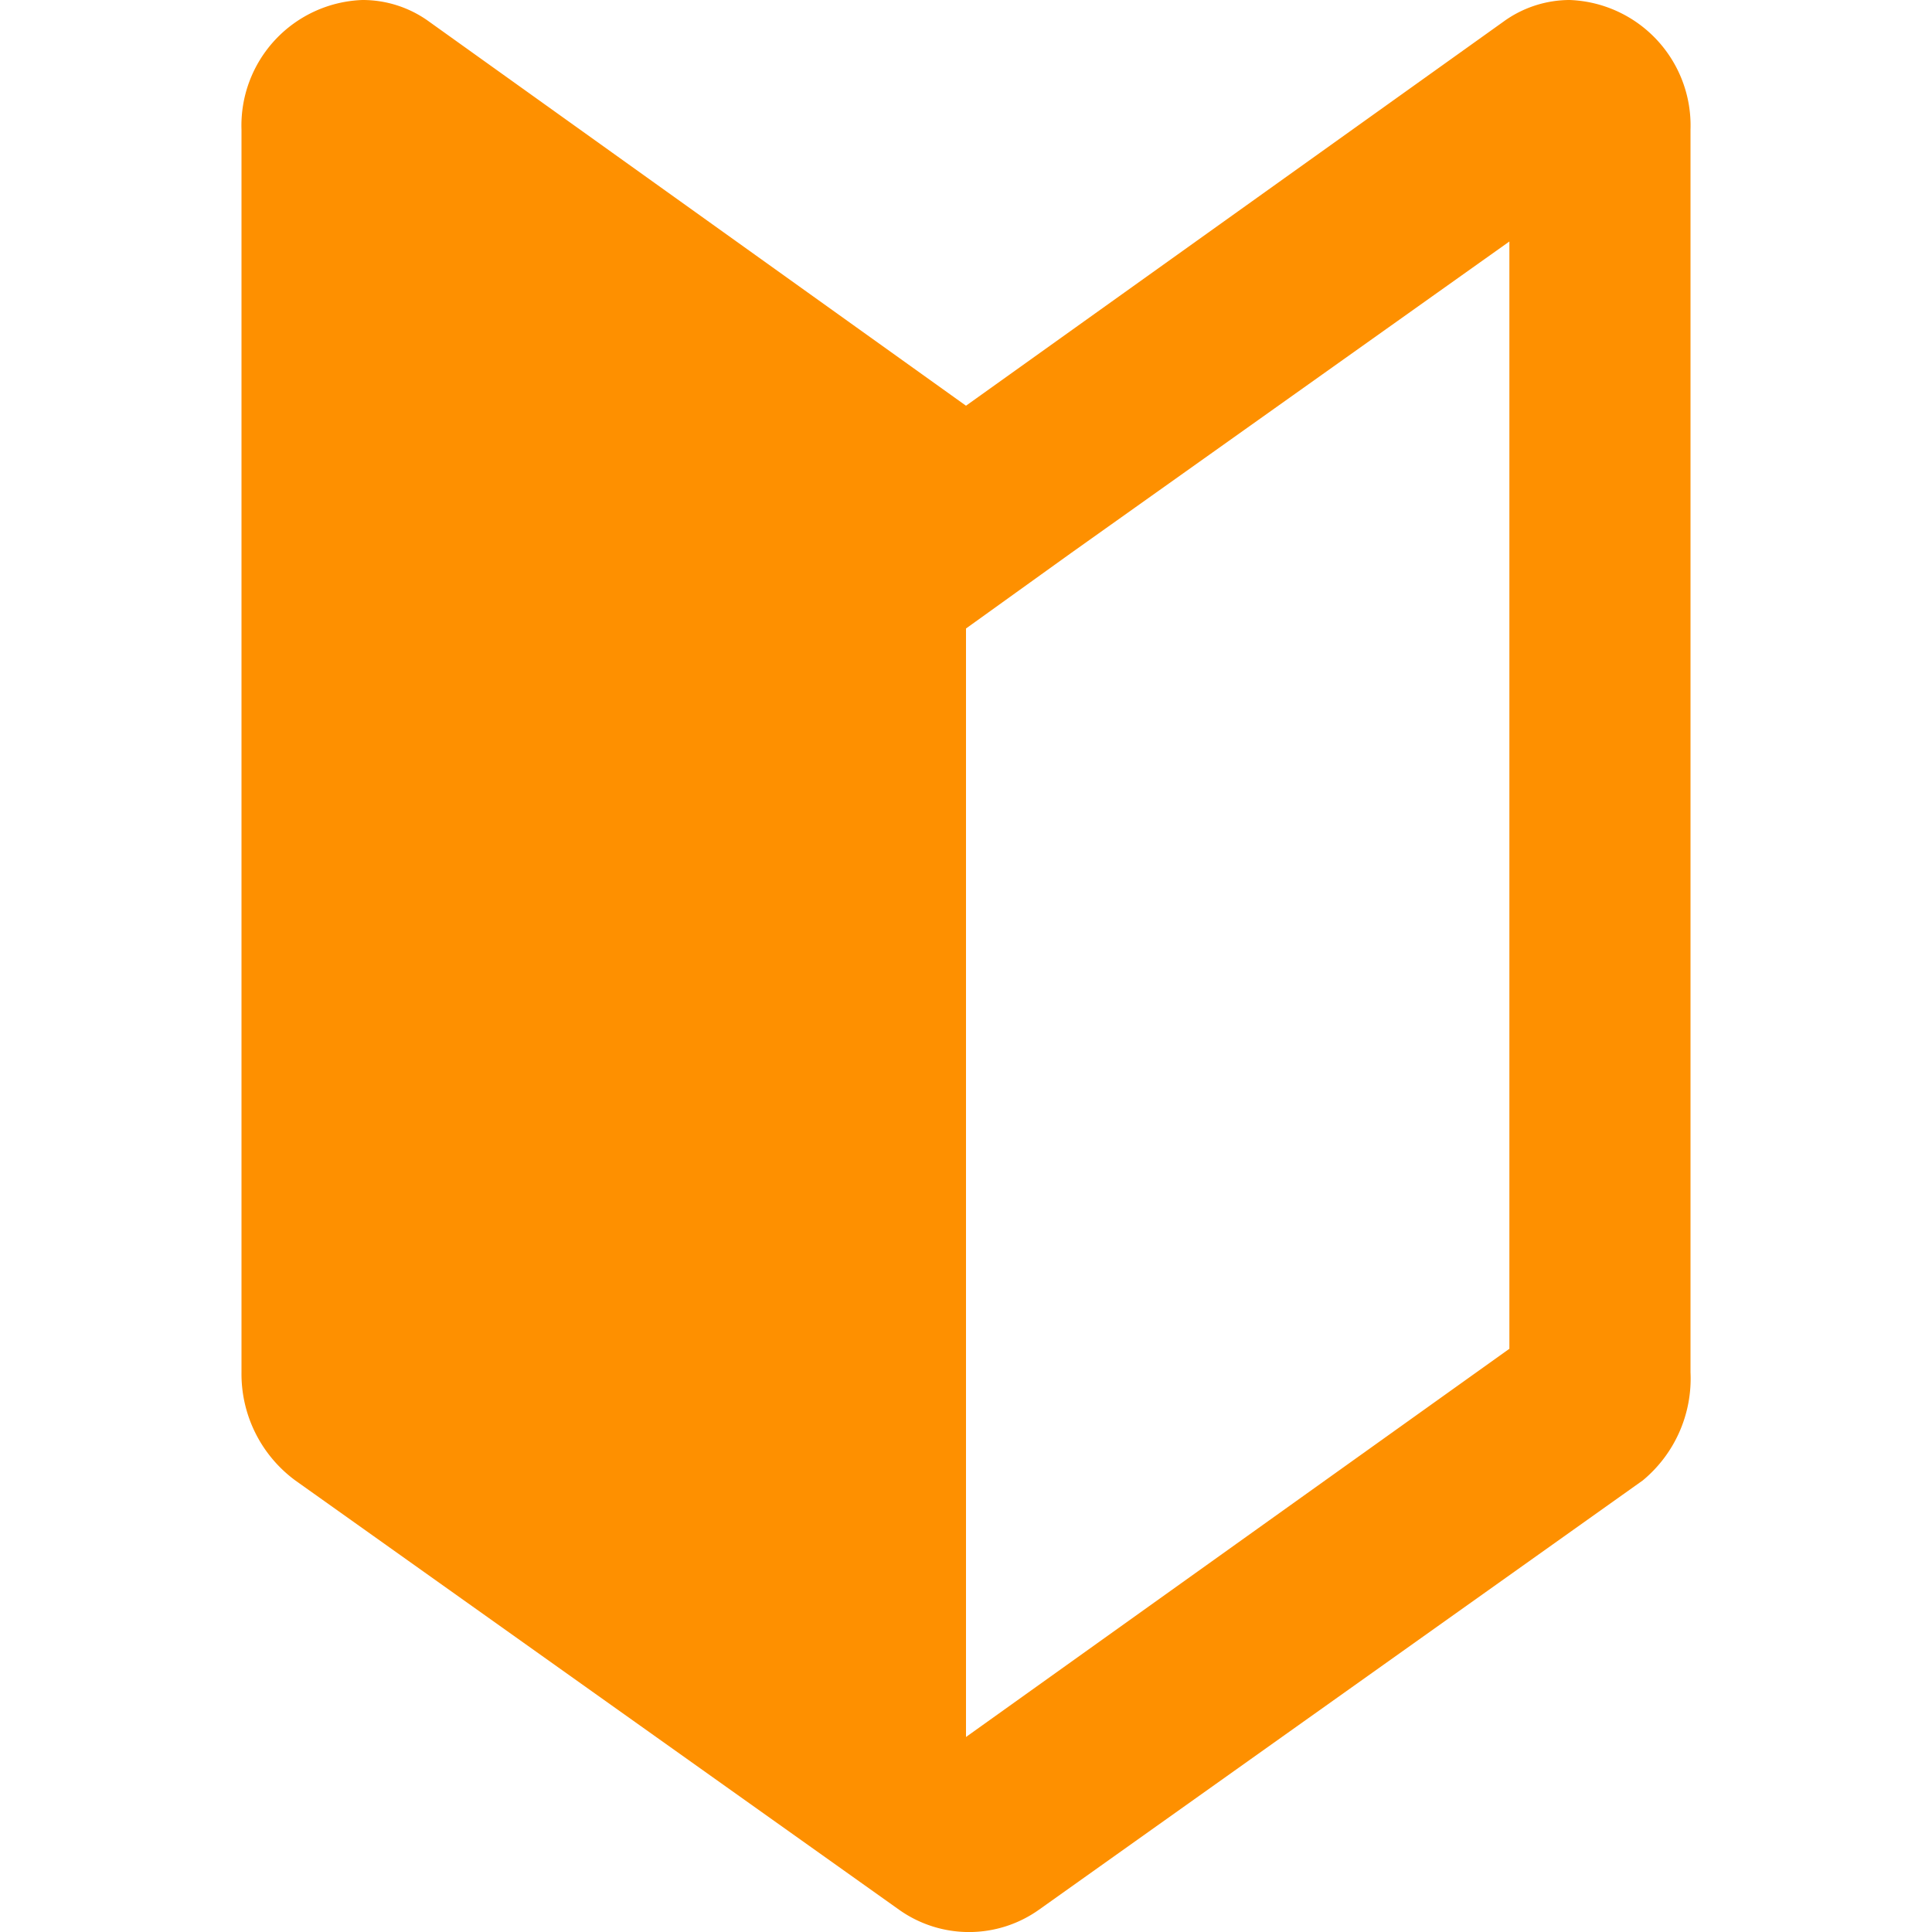
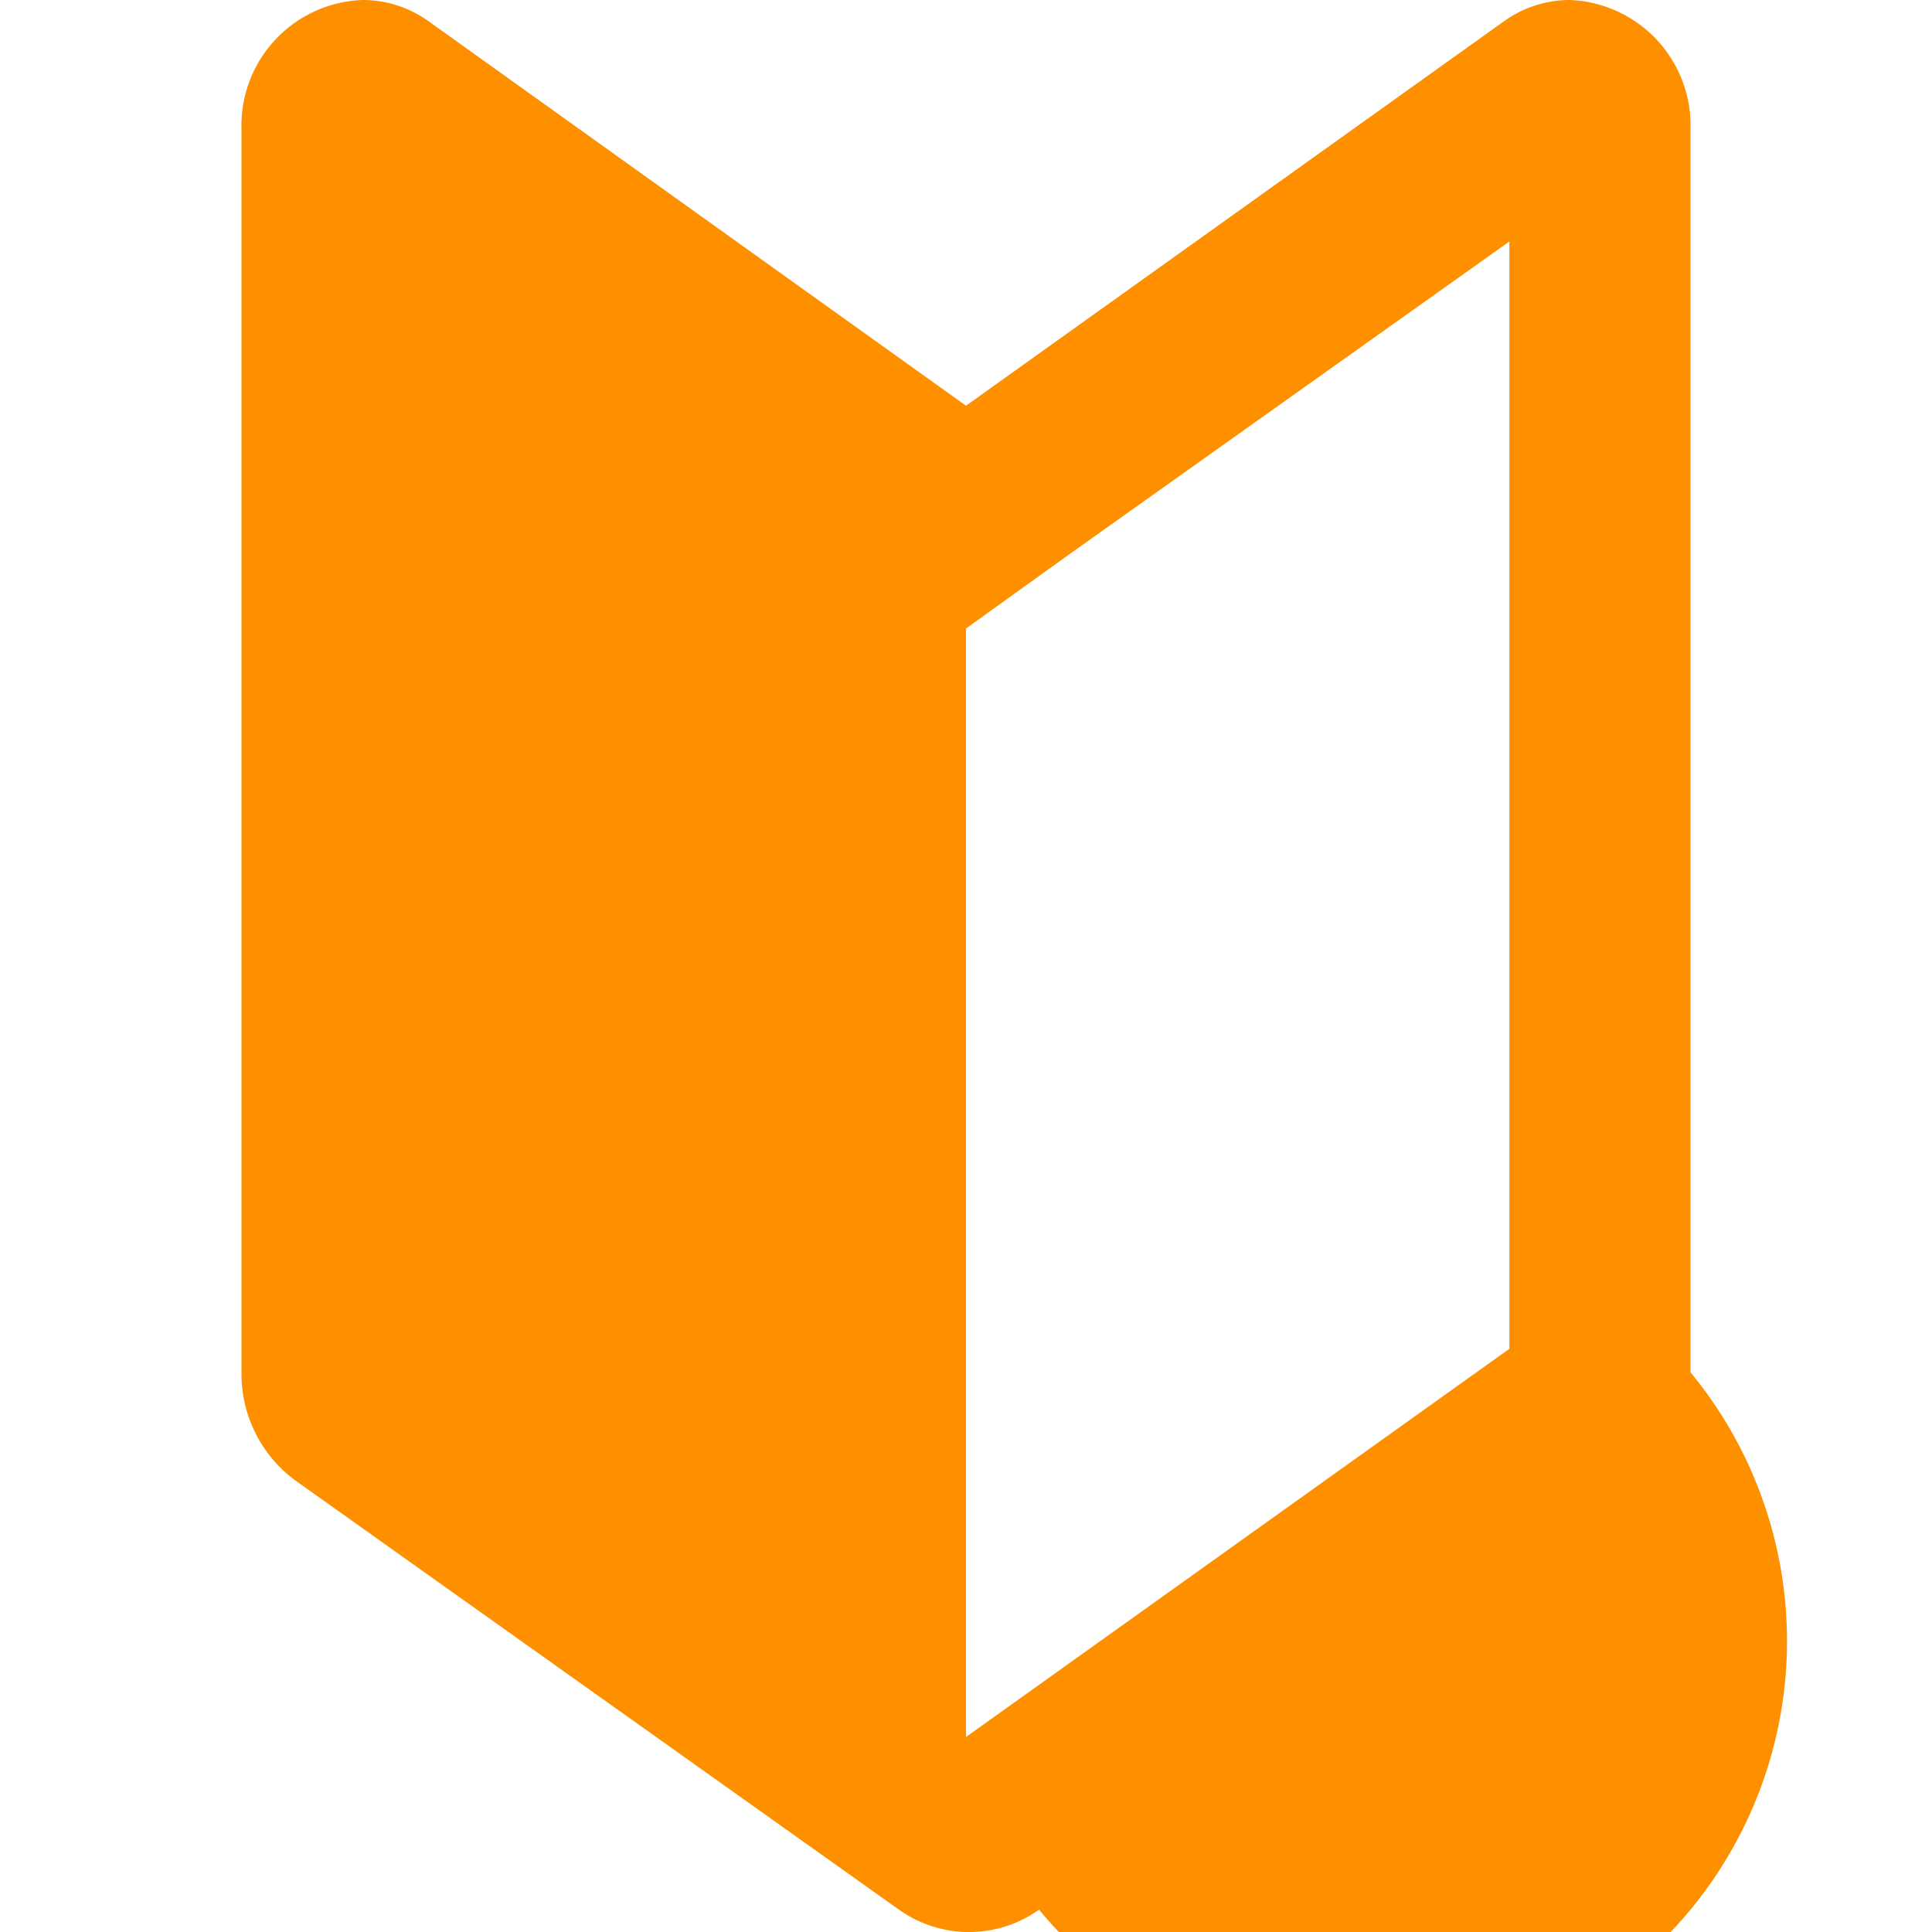
<svg xmlns="http://www.w3.org/2000/svg" id="レイヤー_1" data-name="レイヤー 1" viewBox="0 0 32 32">
  <title>ic_start_orange</title>
-   <rect width="32" height="32" fill="none" />
-   <path d="M25,4V22.34l-9,6.43V10.41l1.74-1.25L25,4m1-4a1.87,1.87,0,0,0-1.1.36L16,6.72,7.11.36A1.87,1.87,0,0,0,6,0,2.08,2.08,0,0,0,4,2.15V22.73a2.19,2.19,0,0,0,.89,1.79l10,7.11a2,2,0,0,0,2.32,0l10-7.11A2.19,2.19,0,0,0,28,22.73V2.15A2.08,2.08,0,0,0,26,0Z" fill="#fe9000" />
+   <path d="M25,4V22.34l-9,6.43V10.41l1.74-1.25L25,4m1-4a1.87,1.87,0,0,0-1.1.36L16,6.72,7.11.36A1.87,1.87,0,0,0,6,0,2.08,2.08,0,0,0,4,2.15V22.73a2.19,2.19,0,0,0,.89,1.79l10,7.11a2,2,0,0,0,2.32,0A2.19,2.19,0,0,0,28,22.73V2.15A2.08,2.08,0,0,0,26,0Z" fill="#fe9000" />
</svg>